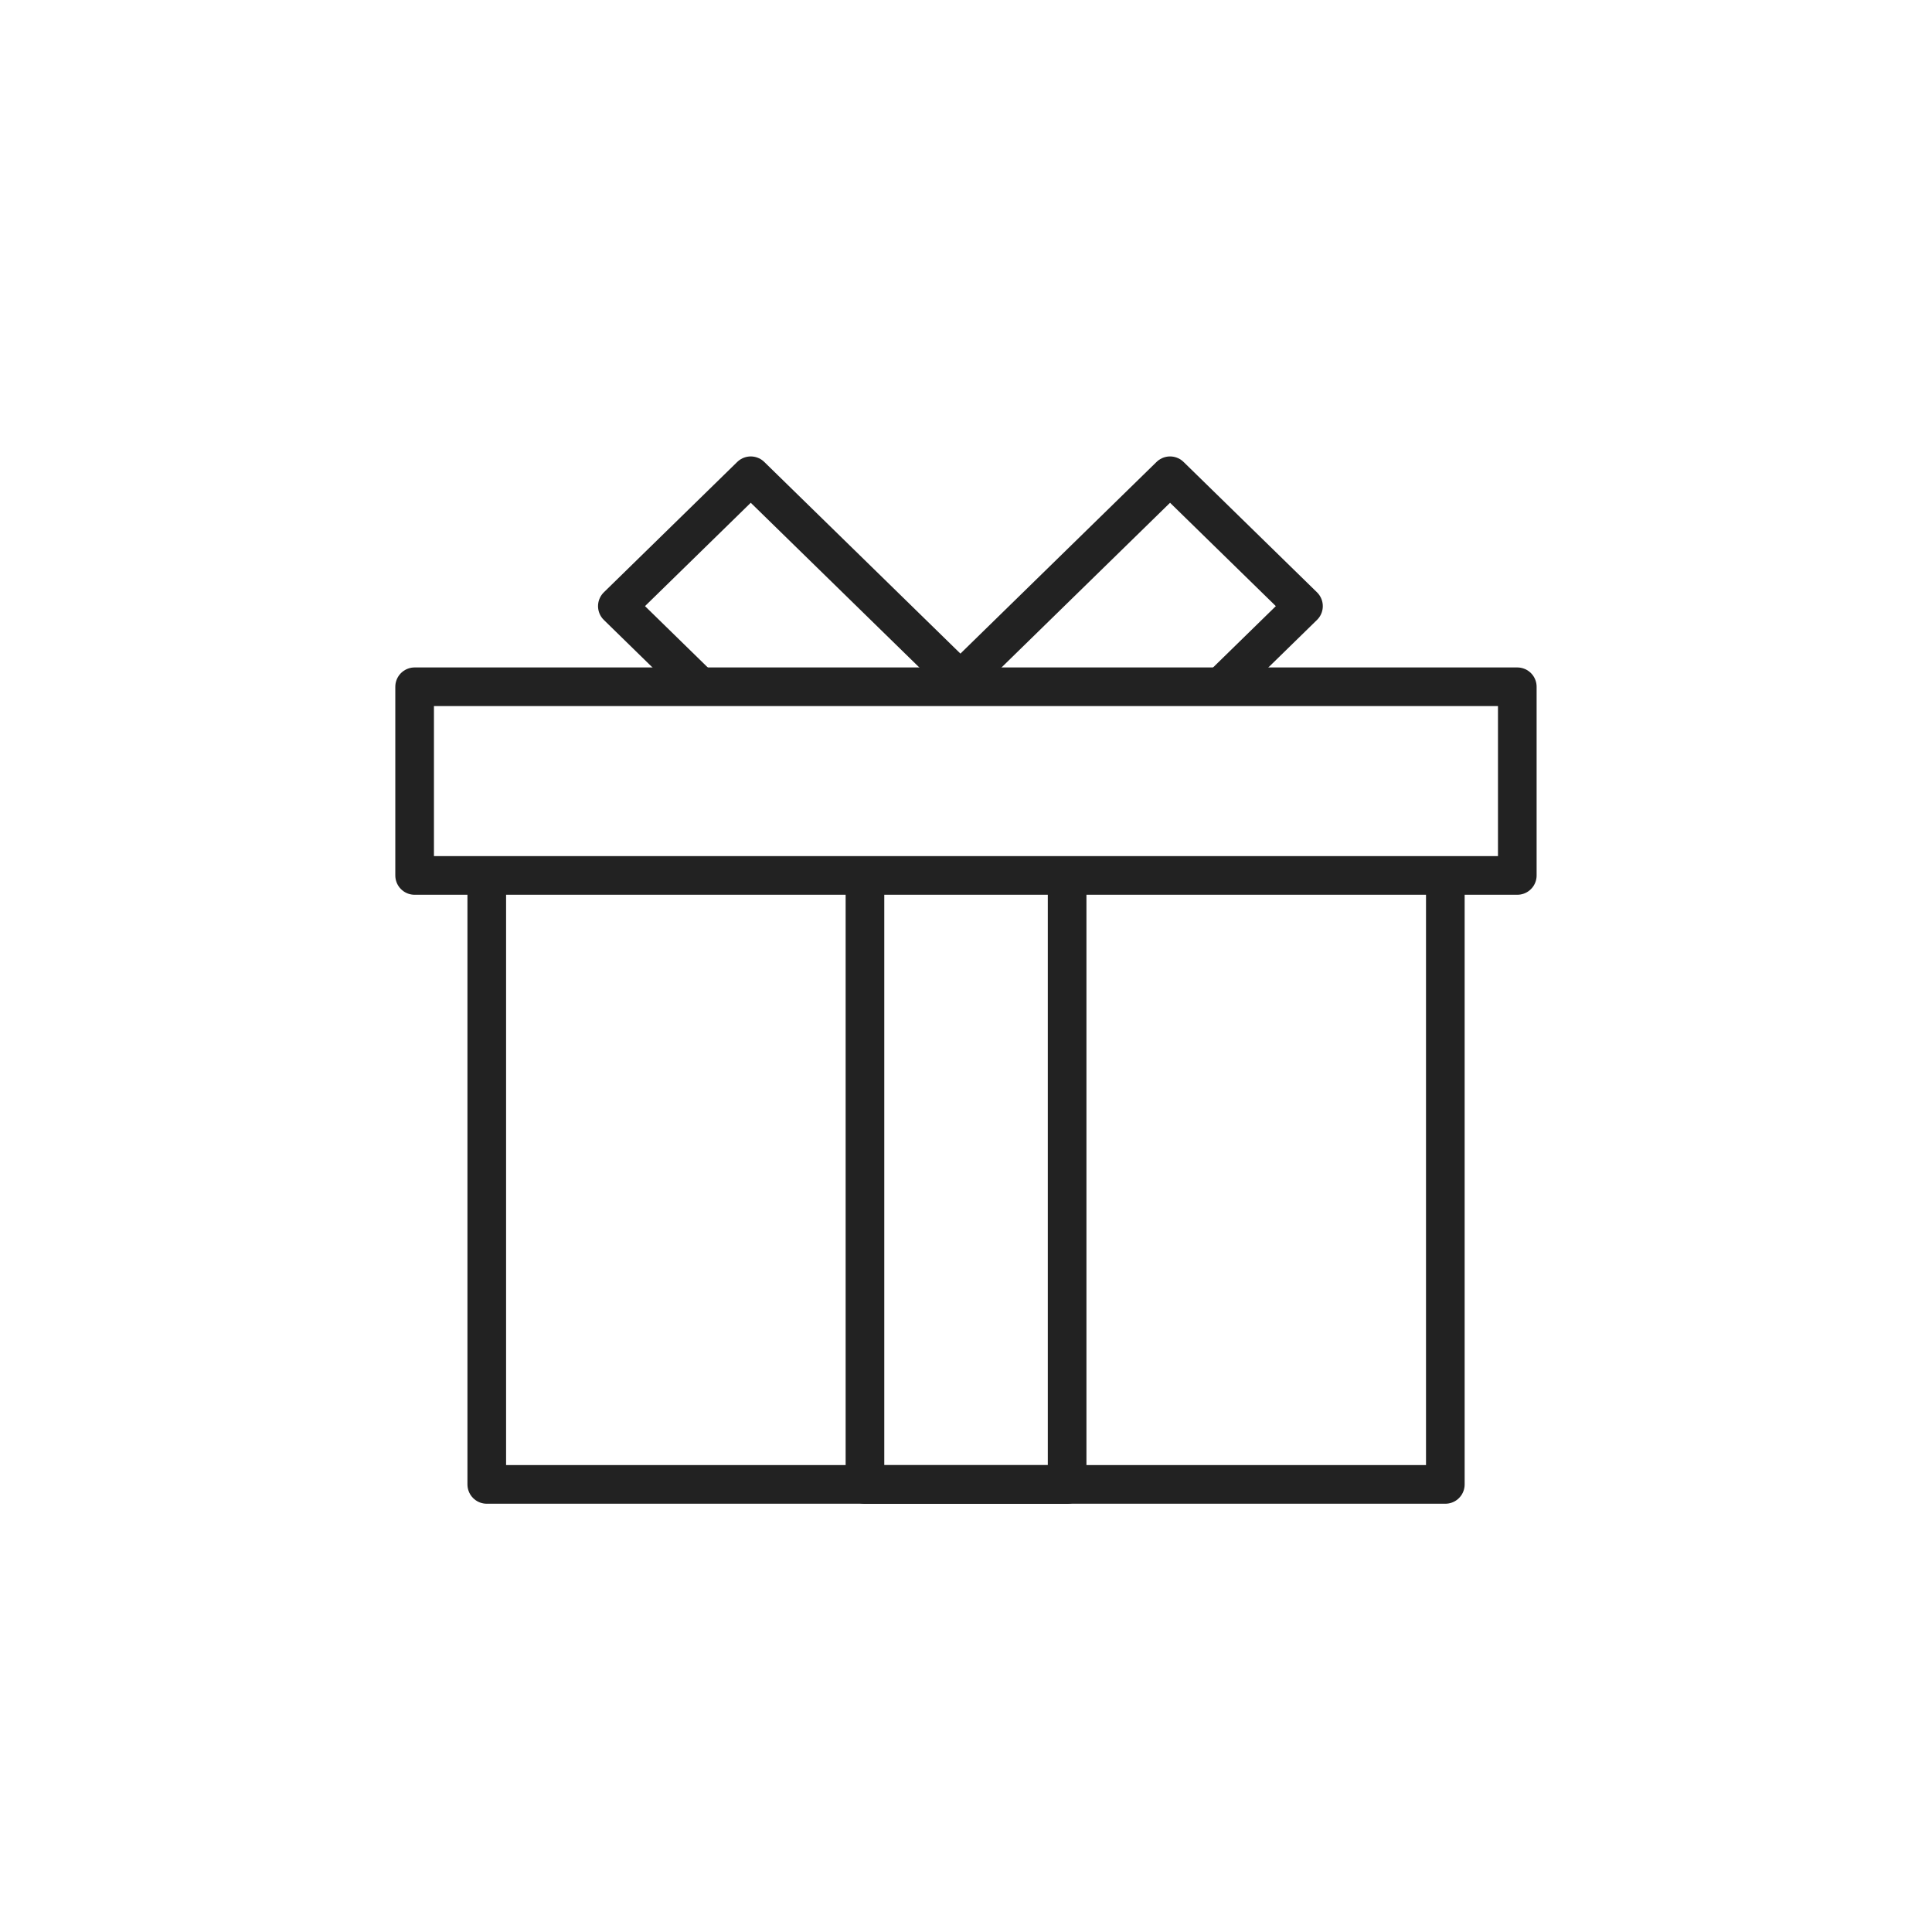
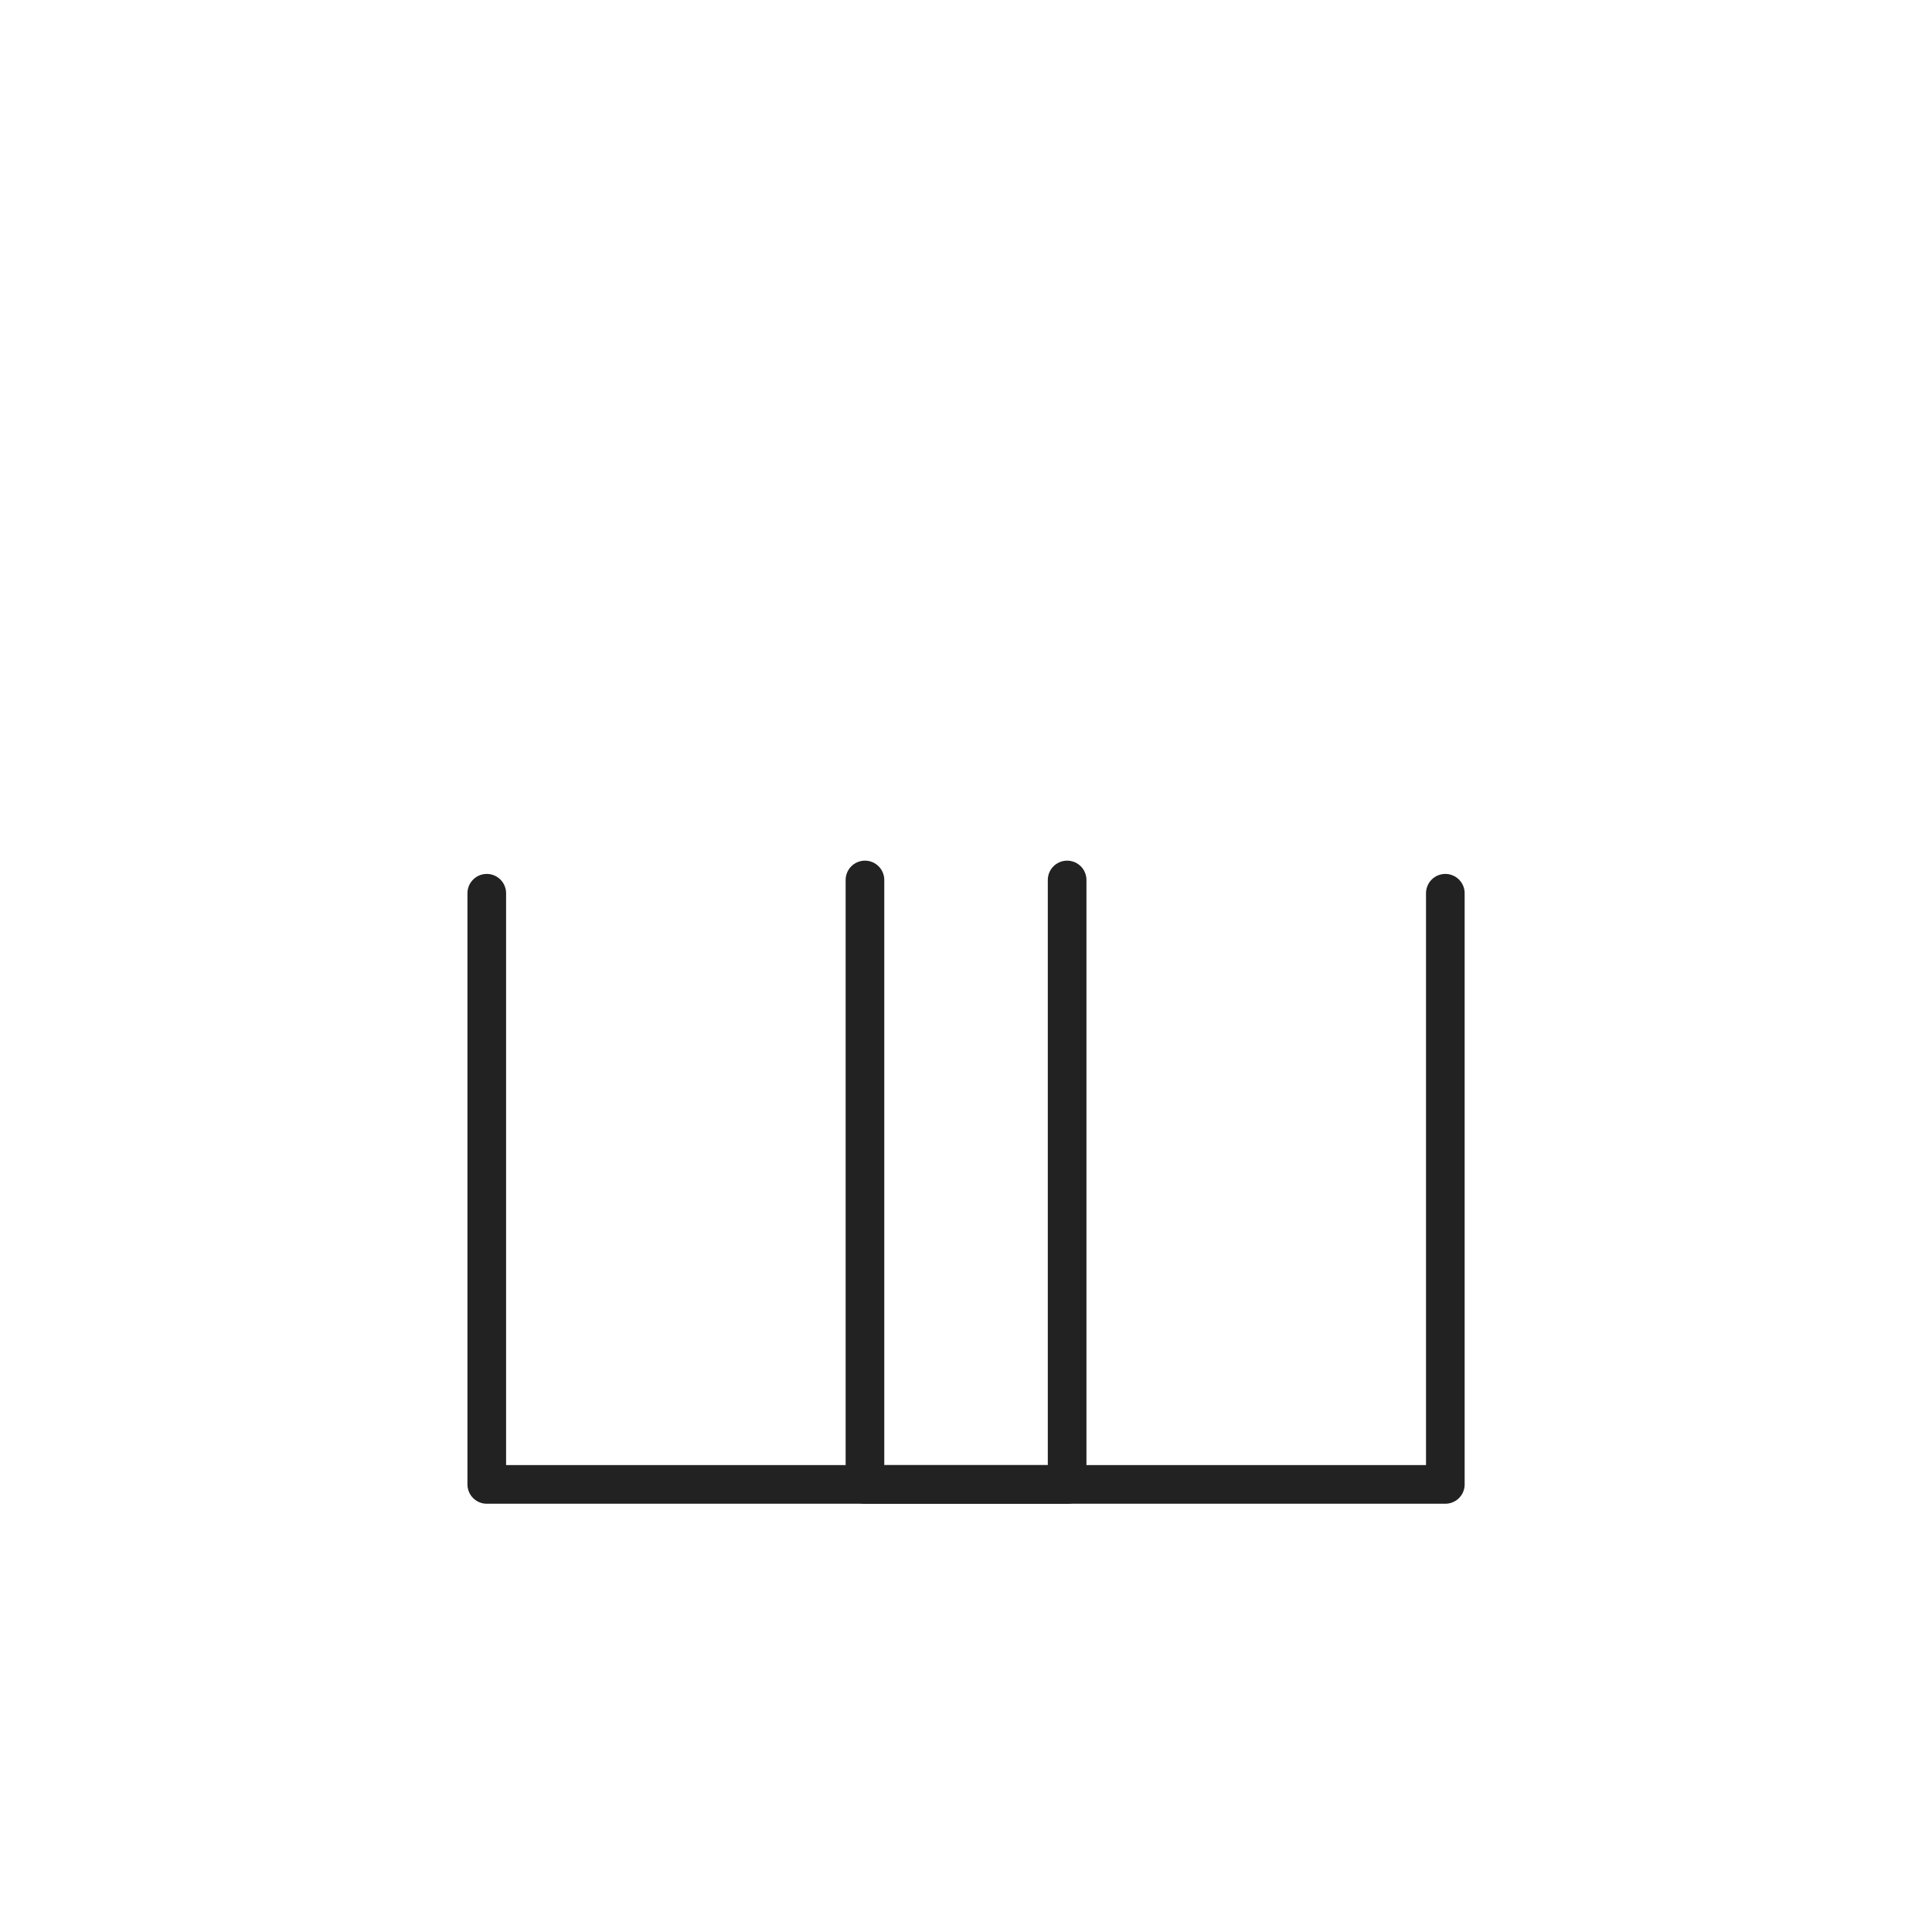
<svg xmlns="http://www.w3.org/2000/svg" width="100" height="100" viewBox="0 0 100 100" fill="none">
-   <rect width="100" height="100" fill="white" />
  <path d="M25.195 46.234V76.833H74.81V46.234" stroke="#222222" stroke-width="2" stroke-linecap="round" stroke-linejoin="round" />
-   <path d="M63.372 35.375L67.468 31.373L60.562 24.625L49.561 35.375" stroke="#222222" stroke-width="2" stroke-linecap="round" stroke-linejoin="round" />
-   <path d="M36.05 35.375L31.954 31.373L38.859 24.625L49.861 35.375" stroke="#222222" stroke-width="2" stroke-linecap="round" stroke-linejoin="round" />
-   <rect x="21.461" y="35.547" width="57.074" height="9.766" stroke="#222222" stroke-width="2" stroke-linecap="round" stroke-linejoin="round" />
  <path d="M55.234 45.547L55.234 76.836L44.77 76.836L44.77 45.547" stroke="#222222" stroke-width="2" stroke-linecap="round" stroke-linejoin="round" />
</svg>